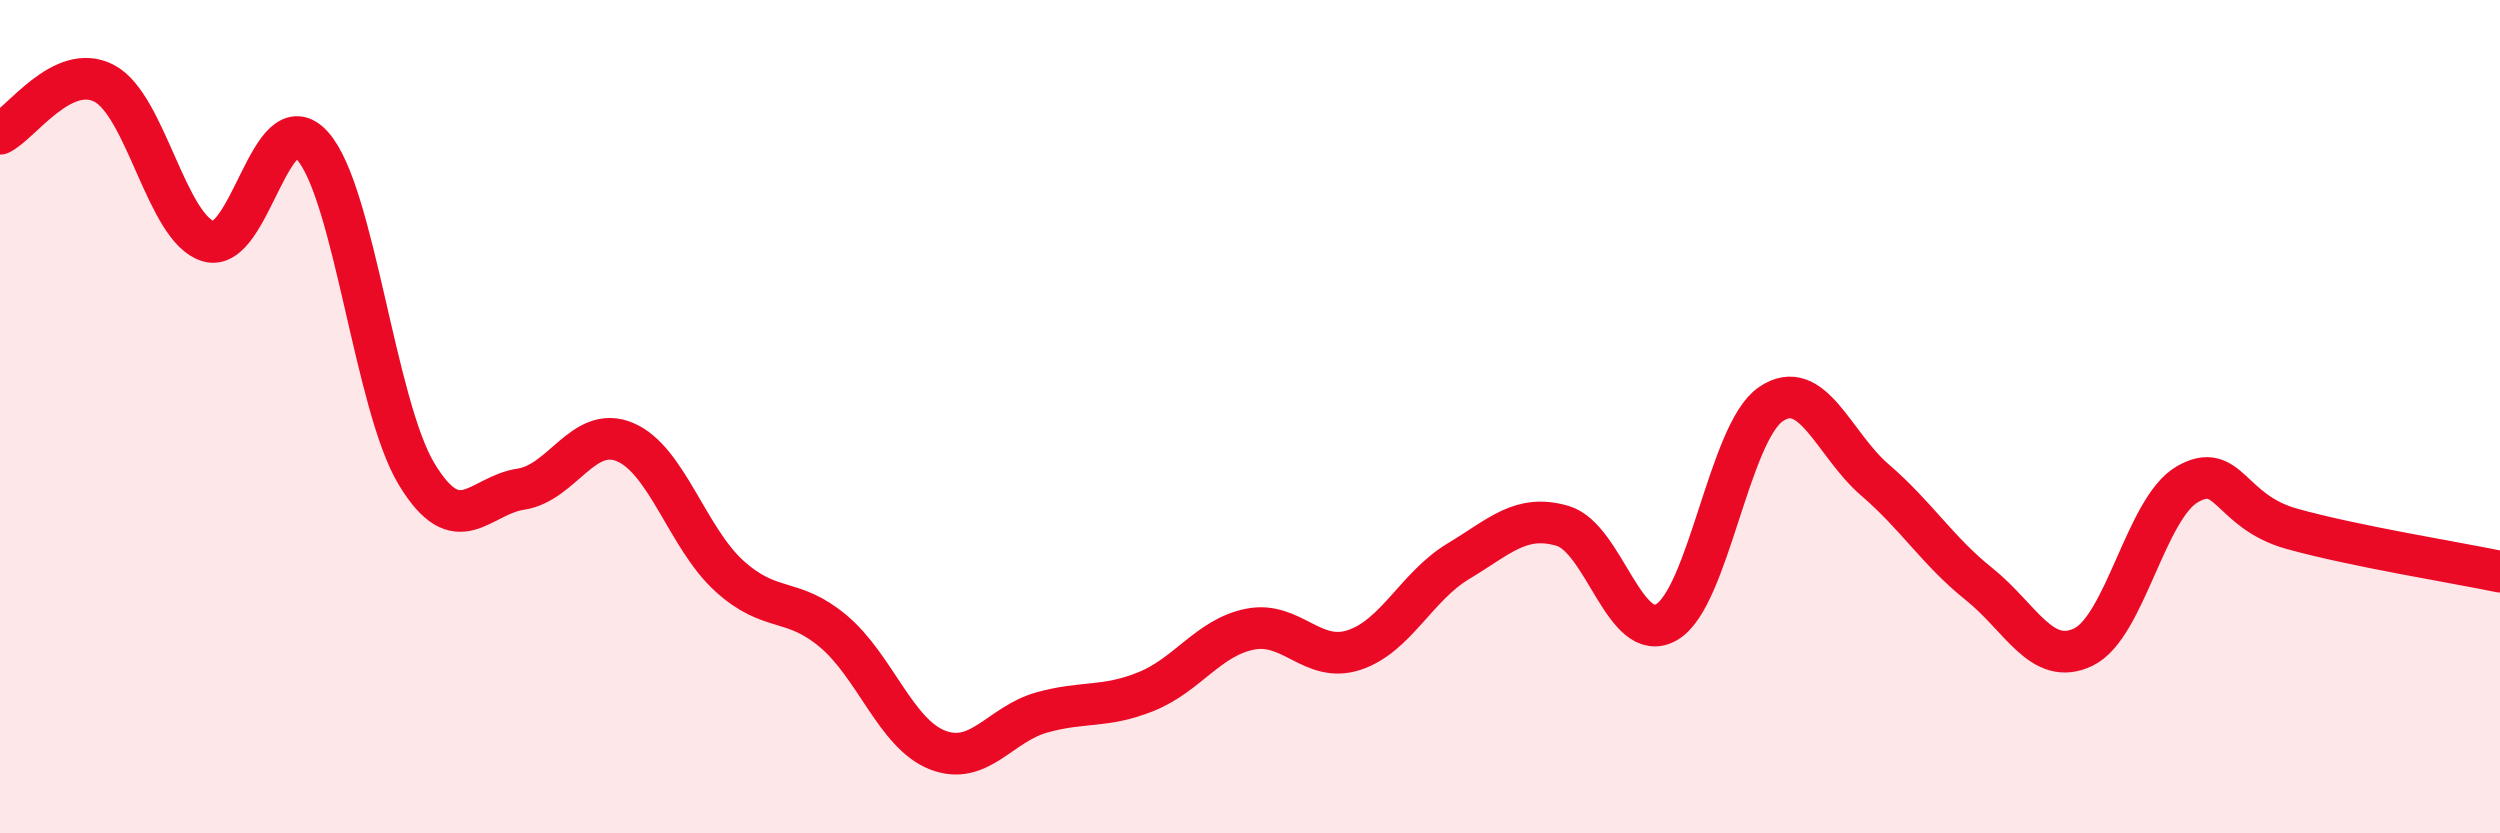
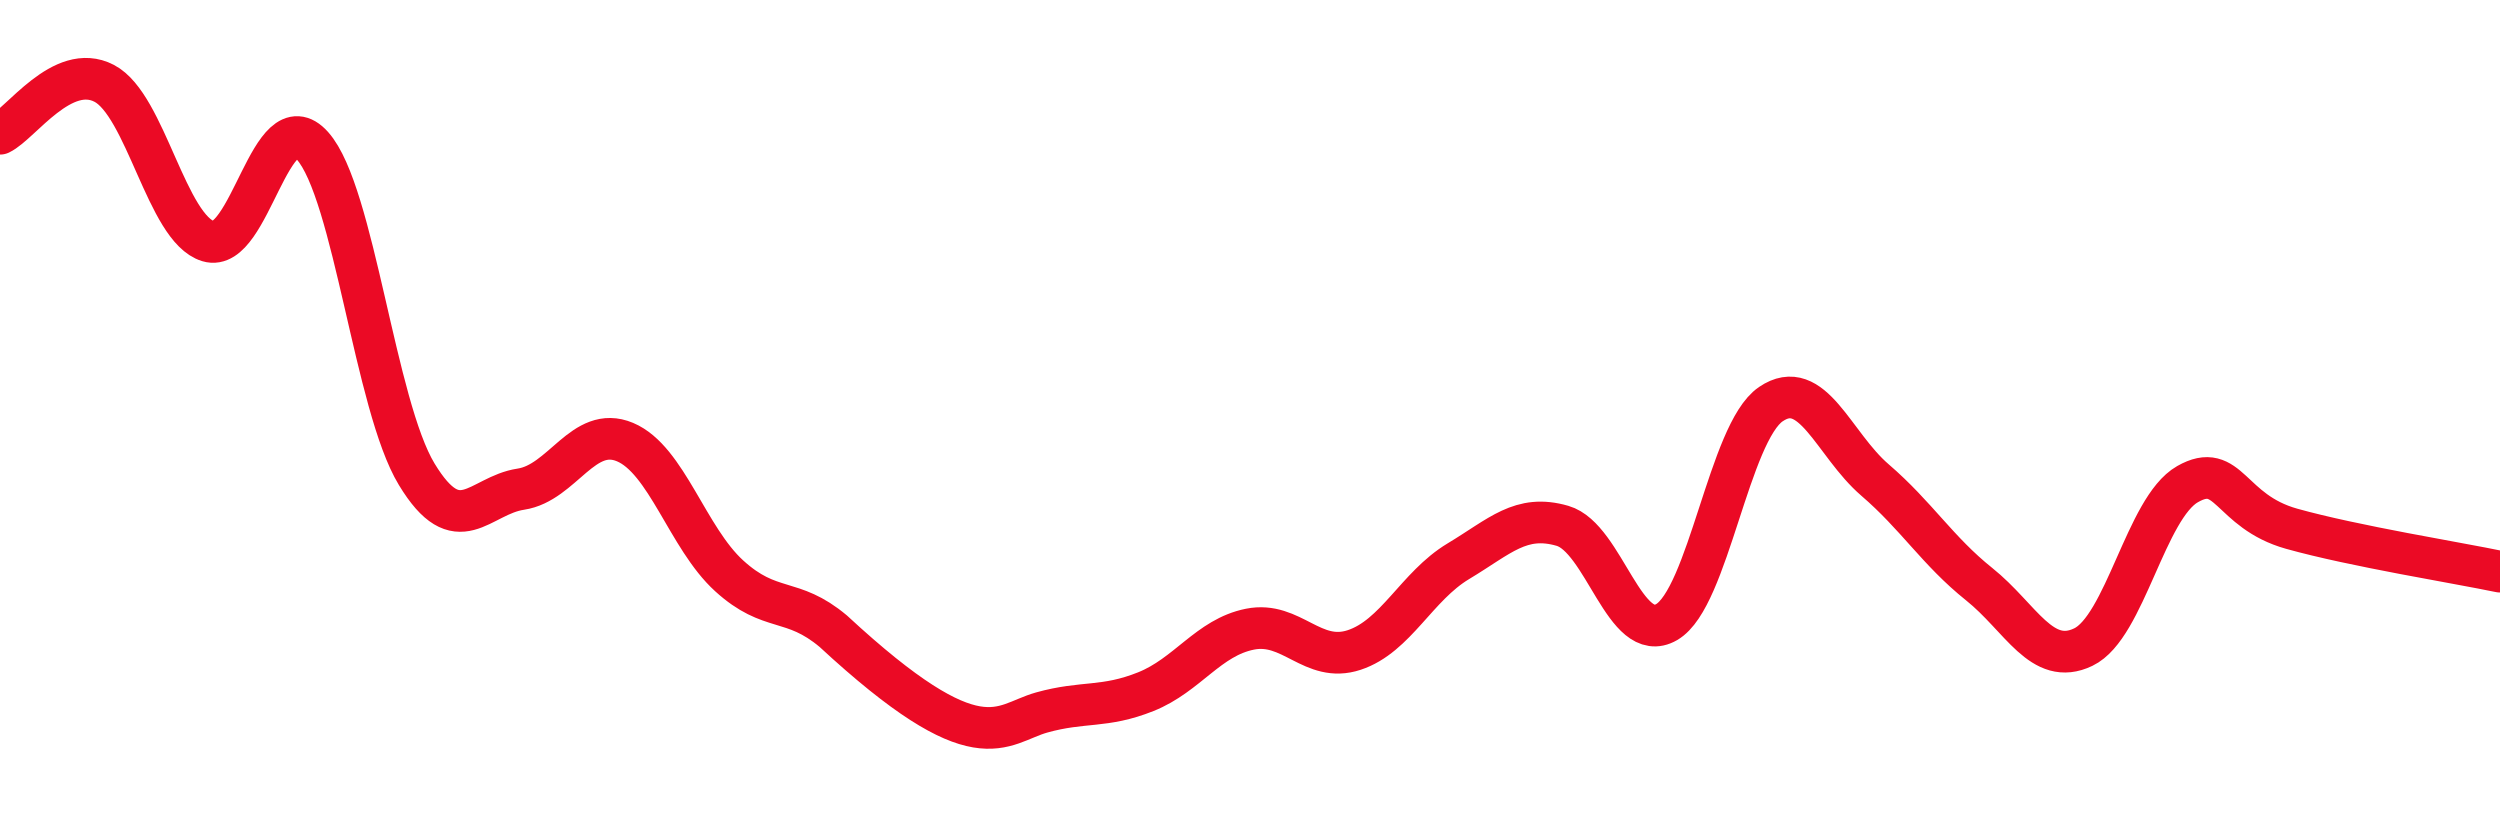
<svg xmlns="http://www.w3.org/2000/svg" width="60" height="20" viewBox="0 0 60 20">
-   <path d="M 0,3.21 C 0.5,2.97 1.5,1.48 2.5,2 C 3.5,2.52 4,5.49 5,5.79 C 6,6.09 6.5,2.38 7.5,3.5 C 8.5,4.62 9,9.73 10,11.38 C 11,13.03 11.5,11.89 12.5,11.74 C 13.5,11.59 14,10.19 15,10.61 C 16,11.03 16.5,12.91 17.5,13.82 C 18.5,14.73 19,14.31 20,15.15 C 21,15.99 21.5,17.61 22.5,18 C 23.5,18.39 24,17.38 25,17.1 C 26,16.82 26.5,17 27.5,16.6 C 28.5,16.2 29,15.3 30,15.1 C 31,14.9 31.5,15.93 32.5,15.6 C 33.5,15.27 34,14.07 35,13.47 C 36,12.87 36.5,12.33 37.5,12.62 C 38.5,12.91 39,15.51 40,14.93 C 41,14.35 41.5,10.38 42.5,9.7 C 43.5,9.02 44,10.66 45,11.52 C 46,12.38 46.5,13.22 47.5,14.02 C 48.5,14.82 49,16.01 50,15.53 C 51,15.05 51.5,12.19 52.5,11.62 C 53.5,11.05 53.5,12.27 55,12.69 C 56.5,13.11 59,13.51 60,13.72L60 20L0 20Z" fill="#EB0A25" opacity="0.1" stroke-linecap="round" stroke-linejoin="round" />
-   <path d="M 0,3.21 C 0.5,2.97 1.5,1.48 2.5,2 C 3.5,2.52 4,5.49 5,5.79 C 6,6.09 6.5,2.38 7.5,3.5 C 8.5,4.62 9,9.73 10,11.38 C 11,13.03 11.5,11.89 12.5,11.74 C 13.5,11.59 14,10.19 15,10.61 C 16,11.03 16.5,12.91 17.5,13.82 C 18.5,14.73 19,14.31 20,15.15 C 21,15.99 21.5,17.61 22.5,18 C 23.5,18.39 24,17.38 25,17.1 C 26,16.82 26.5,17 27.5,16.6 C 28.5,16.2 29,15.3 30,15.1 C 31,14.9 31.5,15.93 32.5,15.6 C 33.5,15.27 34,14.07 35,13.47 C 36,12.87 36.5,12.33 37.5,12.62 C 38.5,12.91 39,15.51 40,14.93 C 41,14.35 41.5,10.38 42.5,9.7 C 43.5,9.02 44,10.66 45,11.52 C 46,12.38 46.5,13.22 47.5,14.02 C 48.5,14.82 49,16.01 50,15.53 C 51,15.05 51.5,12.19 52.5,11.62 C 53.5,11.05 53.5,12.27 55,12.69 C 56.5,13.11 59,13.51 60,13.72" stroke="#EB0A25" stroke-width="1" fill="none" stroke-linecap="round" stroke-linejoin="round" />
+   <path d="M 0,3.21 C 0.5,2.97 1.5,1.48 2.5,2 C 3.5,2.52 4,5.49 5,5.79 C 6,6.09 6.5,2.38 7.5,3.5 C 8.5,4.62 9,9.73 10,11.38 C 11,13.03 11.5,11.89 12.5,11.74 C 13.5,11.59 14,10.19 15,10.61 C 16,11.03 16.5,12.91 17.5,13.82 C 18.5,14.73 19,14.31 20,15.15 C 23.5,18.39 24,17.38 25,17.1 C 26,16.82 26.5,17 27.5,16.6 C 28.5,16.2 29,15.3 30,15.1 C 31,14.9 31.5,15.93 32.5,15.6 C 33.5,15.27 34,14.07 35,13.47 C 36,12.87 36.5,12.33 37.5,12.62 C 38.5,12.91 39,15.51 40,14.93 C 41,14.35 41.5,10.38 42.5,9.7 C 43.5,9.02 44,10.66 45,11.52 C 46,12.38 46.5,13.22 47.5,14.02 C 48.5,14.82 49,16.01 50,15.53 C 51,15.05 51.5,12.19 52.5,11.62 C 53.5,11.05 53.5,12.27 55,12.69 C 56.5,13.11 59,13.51 60,13.72" stroke="#EB0A25" stroke-width="1" fill="none" stroke-linecap="round" stroke-linejoin="round" />
</svg>